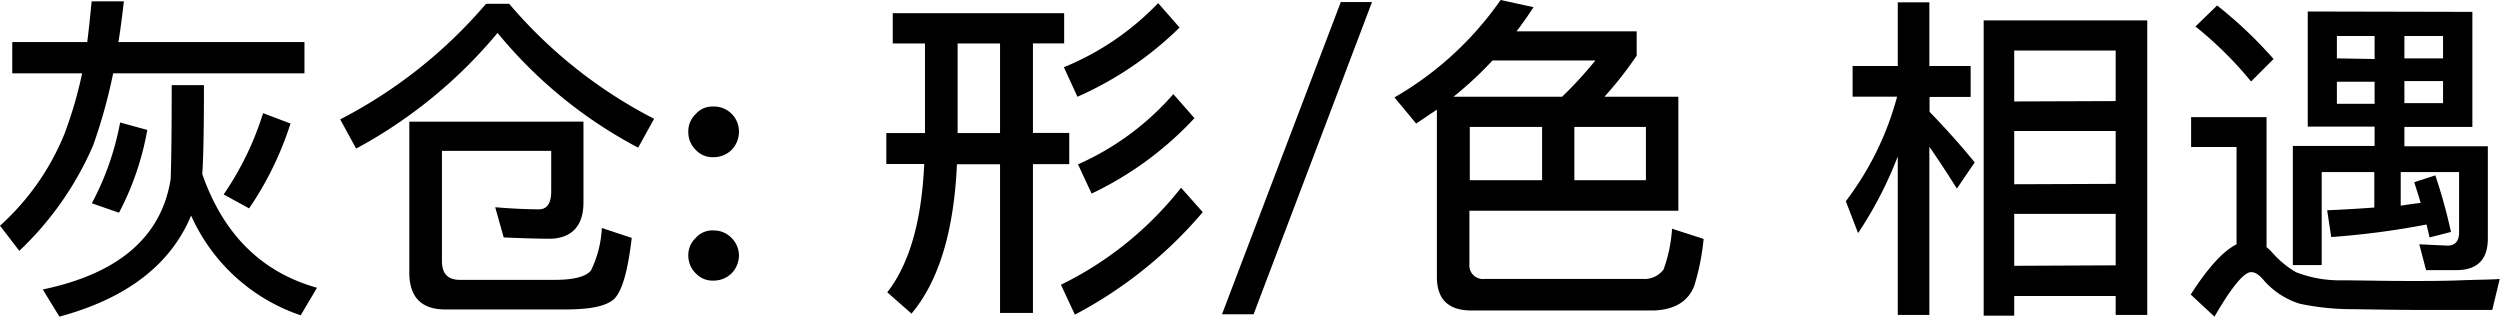
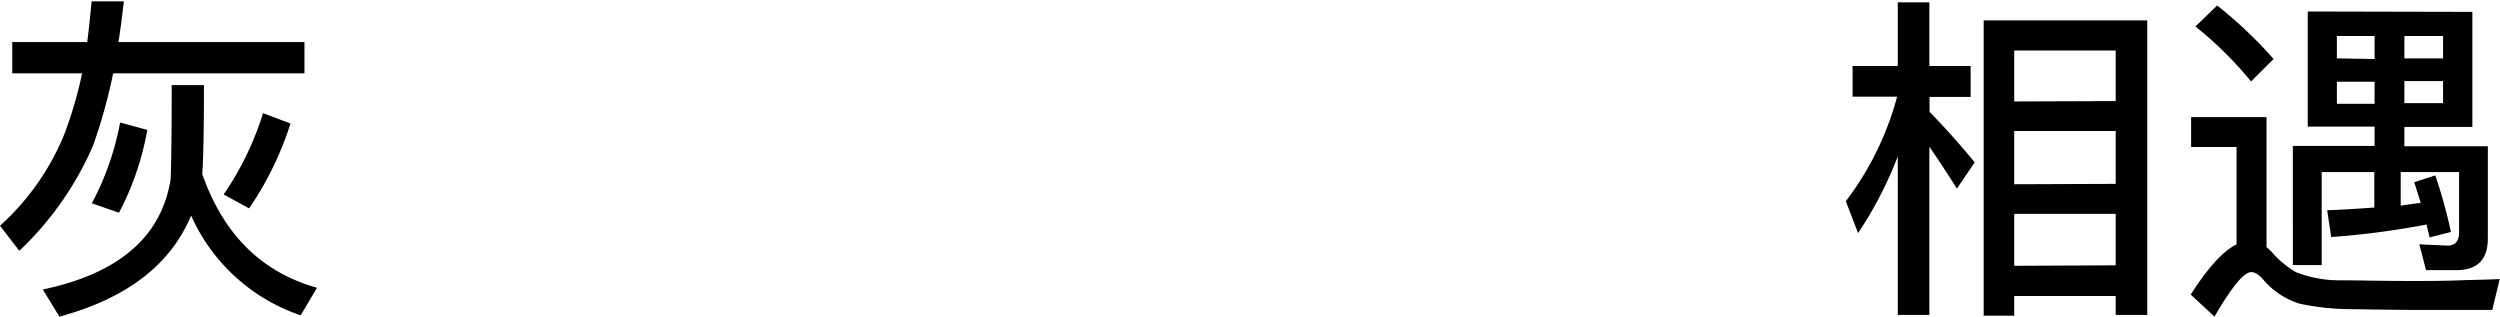
<svg xmlns="http://www.w3.org/2000/svg" viewBox="0 0 265.14 33.58">
  <title>artworks01_detail19_03_title01</title>
  <g id="图层_2" data-name="图层 2">
    <g id="图层_1-2" data-name="图层 1">
      <path d="M9.25,4.46c.18-1.37.32-2.81.47-4.32h3.42c-.18,1.51-.36,3-.58,4.32H32.29V7.78H12a56.8,56.8,0,0,1-2.12,7.63A33.77,33.77,0,0,1,2.05,26.6L0,23.94a26.5,26.5,0,0,0,6.84-9.75A43.91,43.91,0,0,0,8.71,7.78H1.3V4.46Zm8.85,14.47c.07-1.8.11-5.08.11-9.9h3.42c0,4.93-.07,8.06-.18,9.43,2.23,6.37,6.26,10.4,12.17,12.06l-1.73,2.92A19.56,19.56,0,0,1,20.27,22.86Q17,30.69,6.3,33.58L4.54,30.7C12.67,29,17.17,25.05,18.11,18.93Zm-2.48-5.15a29.92,29.92,0,0,1-3,8.78l-2.88-1a29.63,29.63,0,0,0,3-8.57Zm15.19-.68a34.59,34.59,0,0,1-4.39,9l-2.7-1.48A31.82,31.82,0,0,0,27.9,12Z" />
-       <path d="M54,.4A50.32,50.32,0,0,0,69.37,12.6l-1.69,3.06A48.47,48.47,0,0,1,52.77,3.49a50.92,50.92,0,0,1-15,12.27l-1.69-3.1A51.13,51.13,0,0,0,51.55.4ZM46.87,16V27.68c0,1.33.61,2,1.91,2H58.86c2.05,0,3.31-.36,3.82-1a11.59,11.59,0,0,0,1.15-4.5L67,25.23c-.43,3.67-1.08,5.87-2,6.59s-2.63,1-5.15,1H47.23c-2.56,0-3.82-1.33-3.82-3.92v-16H61.88v8.57c0,2.41-1.15,3.71-3.35,3.85-1.8,0-3.49-.07-5.11-.14l-.9-3.2q2.7.22,4.64.22c.86,0,1.3-.65,1.3-1.91V16Z" />
-       <path d="M77.58,12.06A2.63,2.63,0,0,1,78.37,14a2.76,2.76,0,0,1-.79,1.91,2.73,2.73,0,0,1-1.91.76,2.42,2.42,0,0,1-1.87-.76A2.61,2.61,0,0,1,73,14a2.5,2.5,0,0,1,.79-1.91,2.32,2.32,0,0,1,1.87-.79A2.61,2.61,0,0,1,77.58,12.06Zm0,13.17a2.64,2.64,0,0,1,.79,1.91A2.76,2.76,0,0,1,77.58,29a2.73,2.73,0,0,1-1.91.76A2.42,2.42,0,0,1,73.8,29,2.61,2.61,0,0,1,73,27.14a2.5,2.5,0,0,1,.79-1.91,2.32,2.32,0,0,1,1.87-.79A2.61,2.61,0,0,1,77.58,25.23Z" />
-       <path d="M112.86,1.4v3.2h-3.31v9.5h3.85v3.31h-3.85V33.19h-3.49V17.42h-4.57c-.32,7.13-1.94,12.42-4.82,15.84L94.1,31c2.34-3,3.64-7.49,3.92-13.61H94V14.11H98.1V4.61H94.68V1.4Zm-11.3,12.71h4.5V4.61h-4.5Zm26,8.39A45.75,45.75,0,0,1,114,33.37l-1.48-3.17a36.74,36.74,0,0,0,12.74-10.29ZM125.1,2.92a36.39,36.39,0,0,1-10.83,7.34l-1.44-3.13a29.1,29.1,0,0,0,10-6.8Zm1.58,9.61a35.88,35.88,0,0,1-10.91,8l-1.44-3.1a28.93,28.93,0,0,0,10.11-7.45Z" />
-       <path d="M145.51.22,132.95,33.33H129.6L142.2.22Z" />
-       <path d="M150.19,13.1l-2.3-2.77A34.93,34.93,0,0,0,159.15,0l3.49.76c-.58.9-1.19,1.76-1.8,2.56h12.74V5.9a39.18,39.18,0,0,1-3.42,4.36H178V22.35H155.84V28a1.45,1.45,0,0,0,1.66,1.58h16.7a2.52,2.52,0,0,0,2.23-1,15.46,15.46,0,0,0,.9-4.32l3.35,1.08a25.15,25.15,0,0,1-1,5q-1,2.48-4.32,2.59H156.06q-3.67,0-3.67-3.56V11.63C151.63,12.13,150.91,12.63,150.19,13.1Zm4-2.84h11.48a42.39,42.39,0,0,0,3.53-3.85H158.29A37.9,37.9,0,0,1,154.15,10.26Zm1.69,3.2v5.65h7.67V13.46Zm18.68,5.65V13.46h-7.59v5.65Z" />
      <path d="M204.62,33.4h-3.35V16.59a41.27,41.27,0,0,1-4.21,8.13l-1.3-3.38a31.9,31.9,0,0,0,5.44-11.09h-4.72V7h4.79V.25h3.35V7H209v3.28h-4.36v1.58c1.58,1.62,3.2,3.42,4.79,5.36L207.54,20q-1.67-2.65-2.92-4.43Zm23.11,0h-3.35V31.39H213.62v2.09h-3.24V2.16h17.35Zm-3.35-22.68V5.36H213.62v5.4Zm0,8.78V13.89H213.62v5.65Zm0,8.64V22.68H213.62v5.51Z" />
      <path d="M249.62,32.79a26.72,26.72,0,0,1-5.72-.58,8.3,8.3,0,0,1-3.78-2.45c-.5-.61-.94-.9-1.37-.9-.76,0-2.05,1.55-3.89,4.72l-2.52-2.34c1.8-2.81,3.42-4.61,4.86-5.33V15.59h-4.82V12.42h8V26.21a6.7,6.7,0,0,1,.54.5,10.08,10.08,0,0,0,2.59,2.16,12.77,12.77,0,0,0,4.79.86c2,0,4.46.07,7.27.07,1.73,0,3.53,0,5.36-.07s3.2-.07,4.18-.14l-.79,3.28h-8.28C254.08,32.86,251.92,32.83,249.62,32.79Zm-8.5-26.53-2.38,2.38a39.42,39.42,0,0,0-5.9-5.83l2.3-2.23A45.79,45.79,0,0,1,241.13,6.26Zm21.09-5v12.2H255v2.05h8.85v9.79q0,3.35-3.35,3.35h-3.2l-.72-2.74,3,.14c.79,0,1.22-.47,1.22-1.4V18.25h-6.19v3.56c.76-.11,1.48-.22,2.12-.29-.22-.76-.47-1.48-.68-2.2l2.23-.72a55.09,55.09,0,0,1,1.66,6l-2.27.58c-.11-.47-.22-.94-.32-1.37a87,87,0,0,1-10.11,1.33l-.43-2.84c1.8-.07,3.46-.18,5-.29V18.25h-5.58v9.86h-3.06V15.48h8.67V13.43h-7.09V1.22Zm-10.37,5V3.82h-4V6.19Zm0,2.41h-4v2.34h4ZM255,6.19h4.1V3.82H255Zm4.1,2.41H255v2.34h4.1Z" />
    </g>
  </g>
</svg>